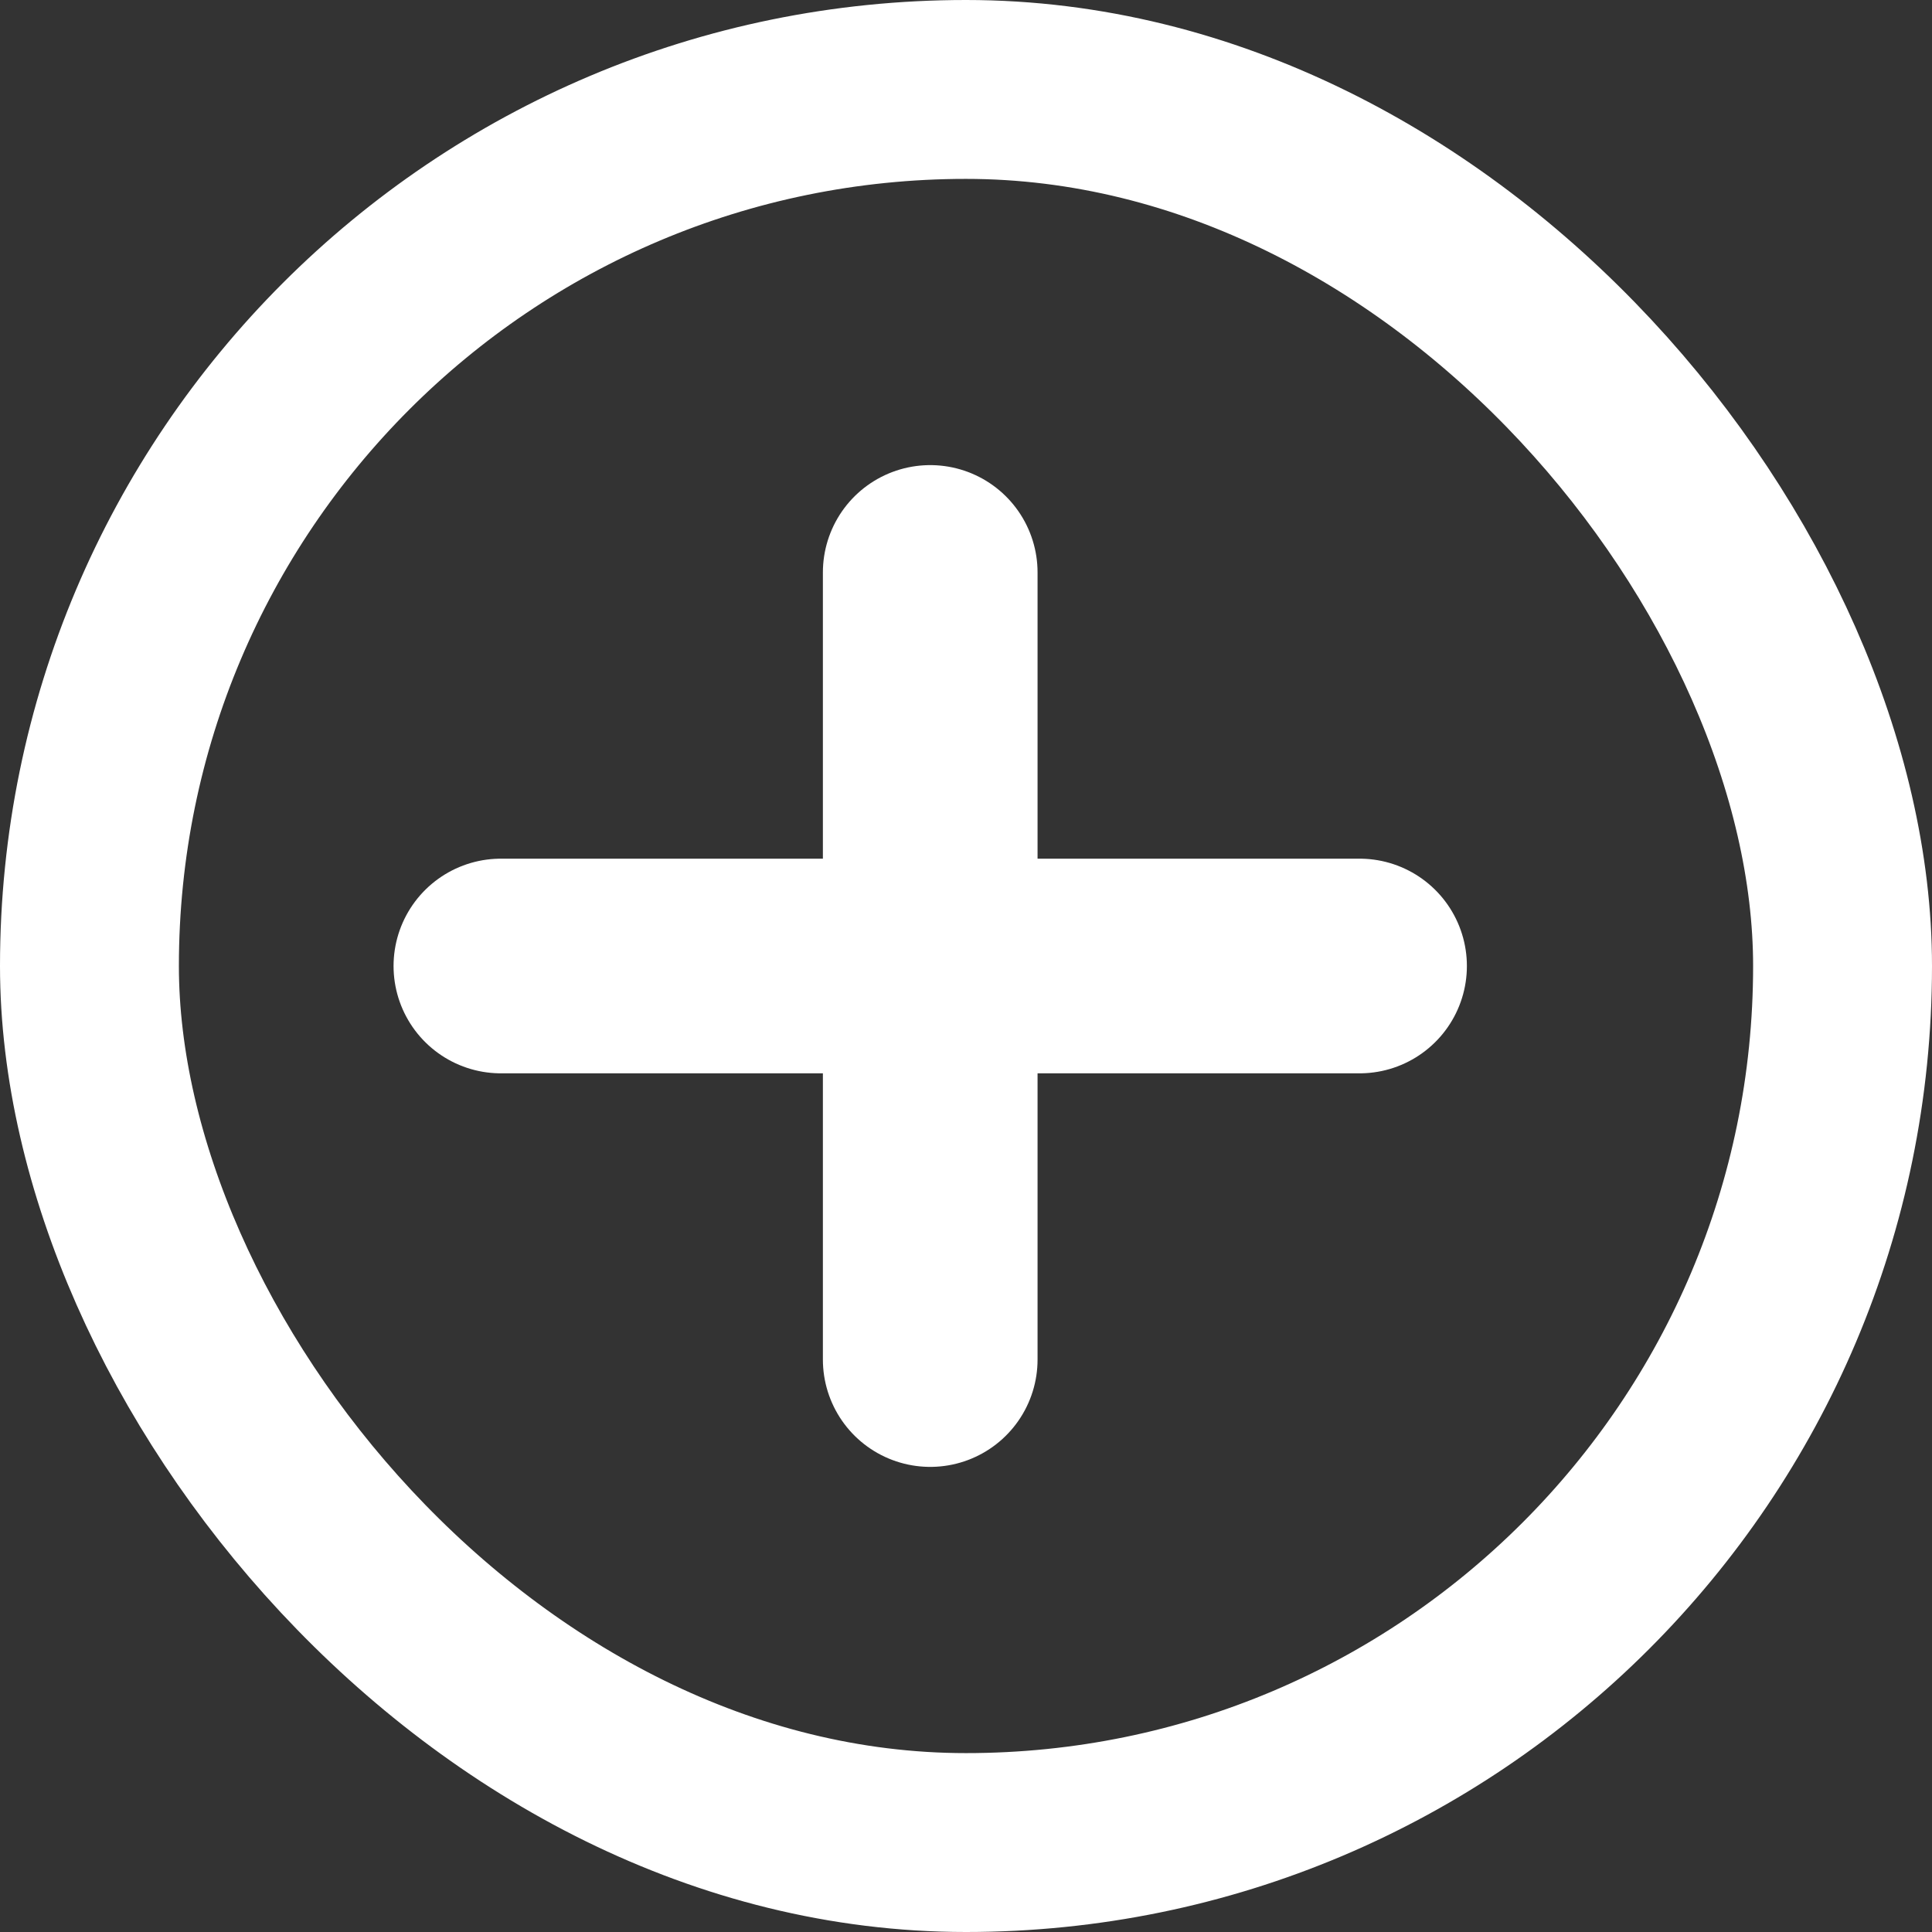
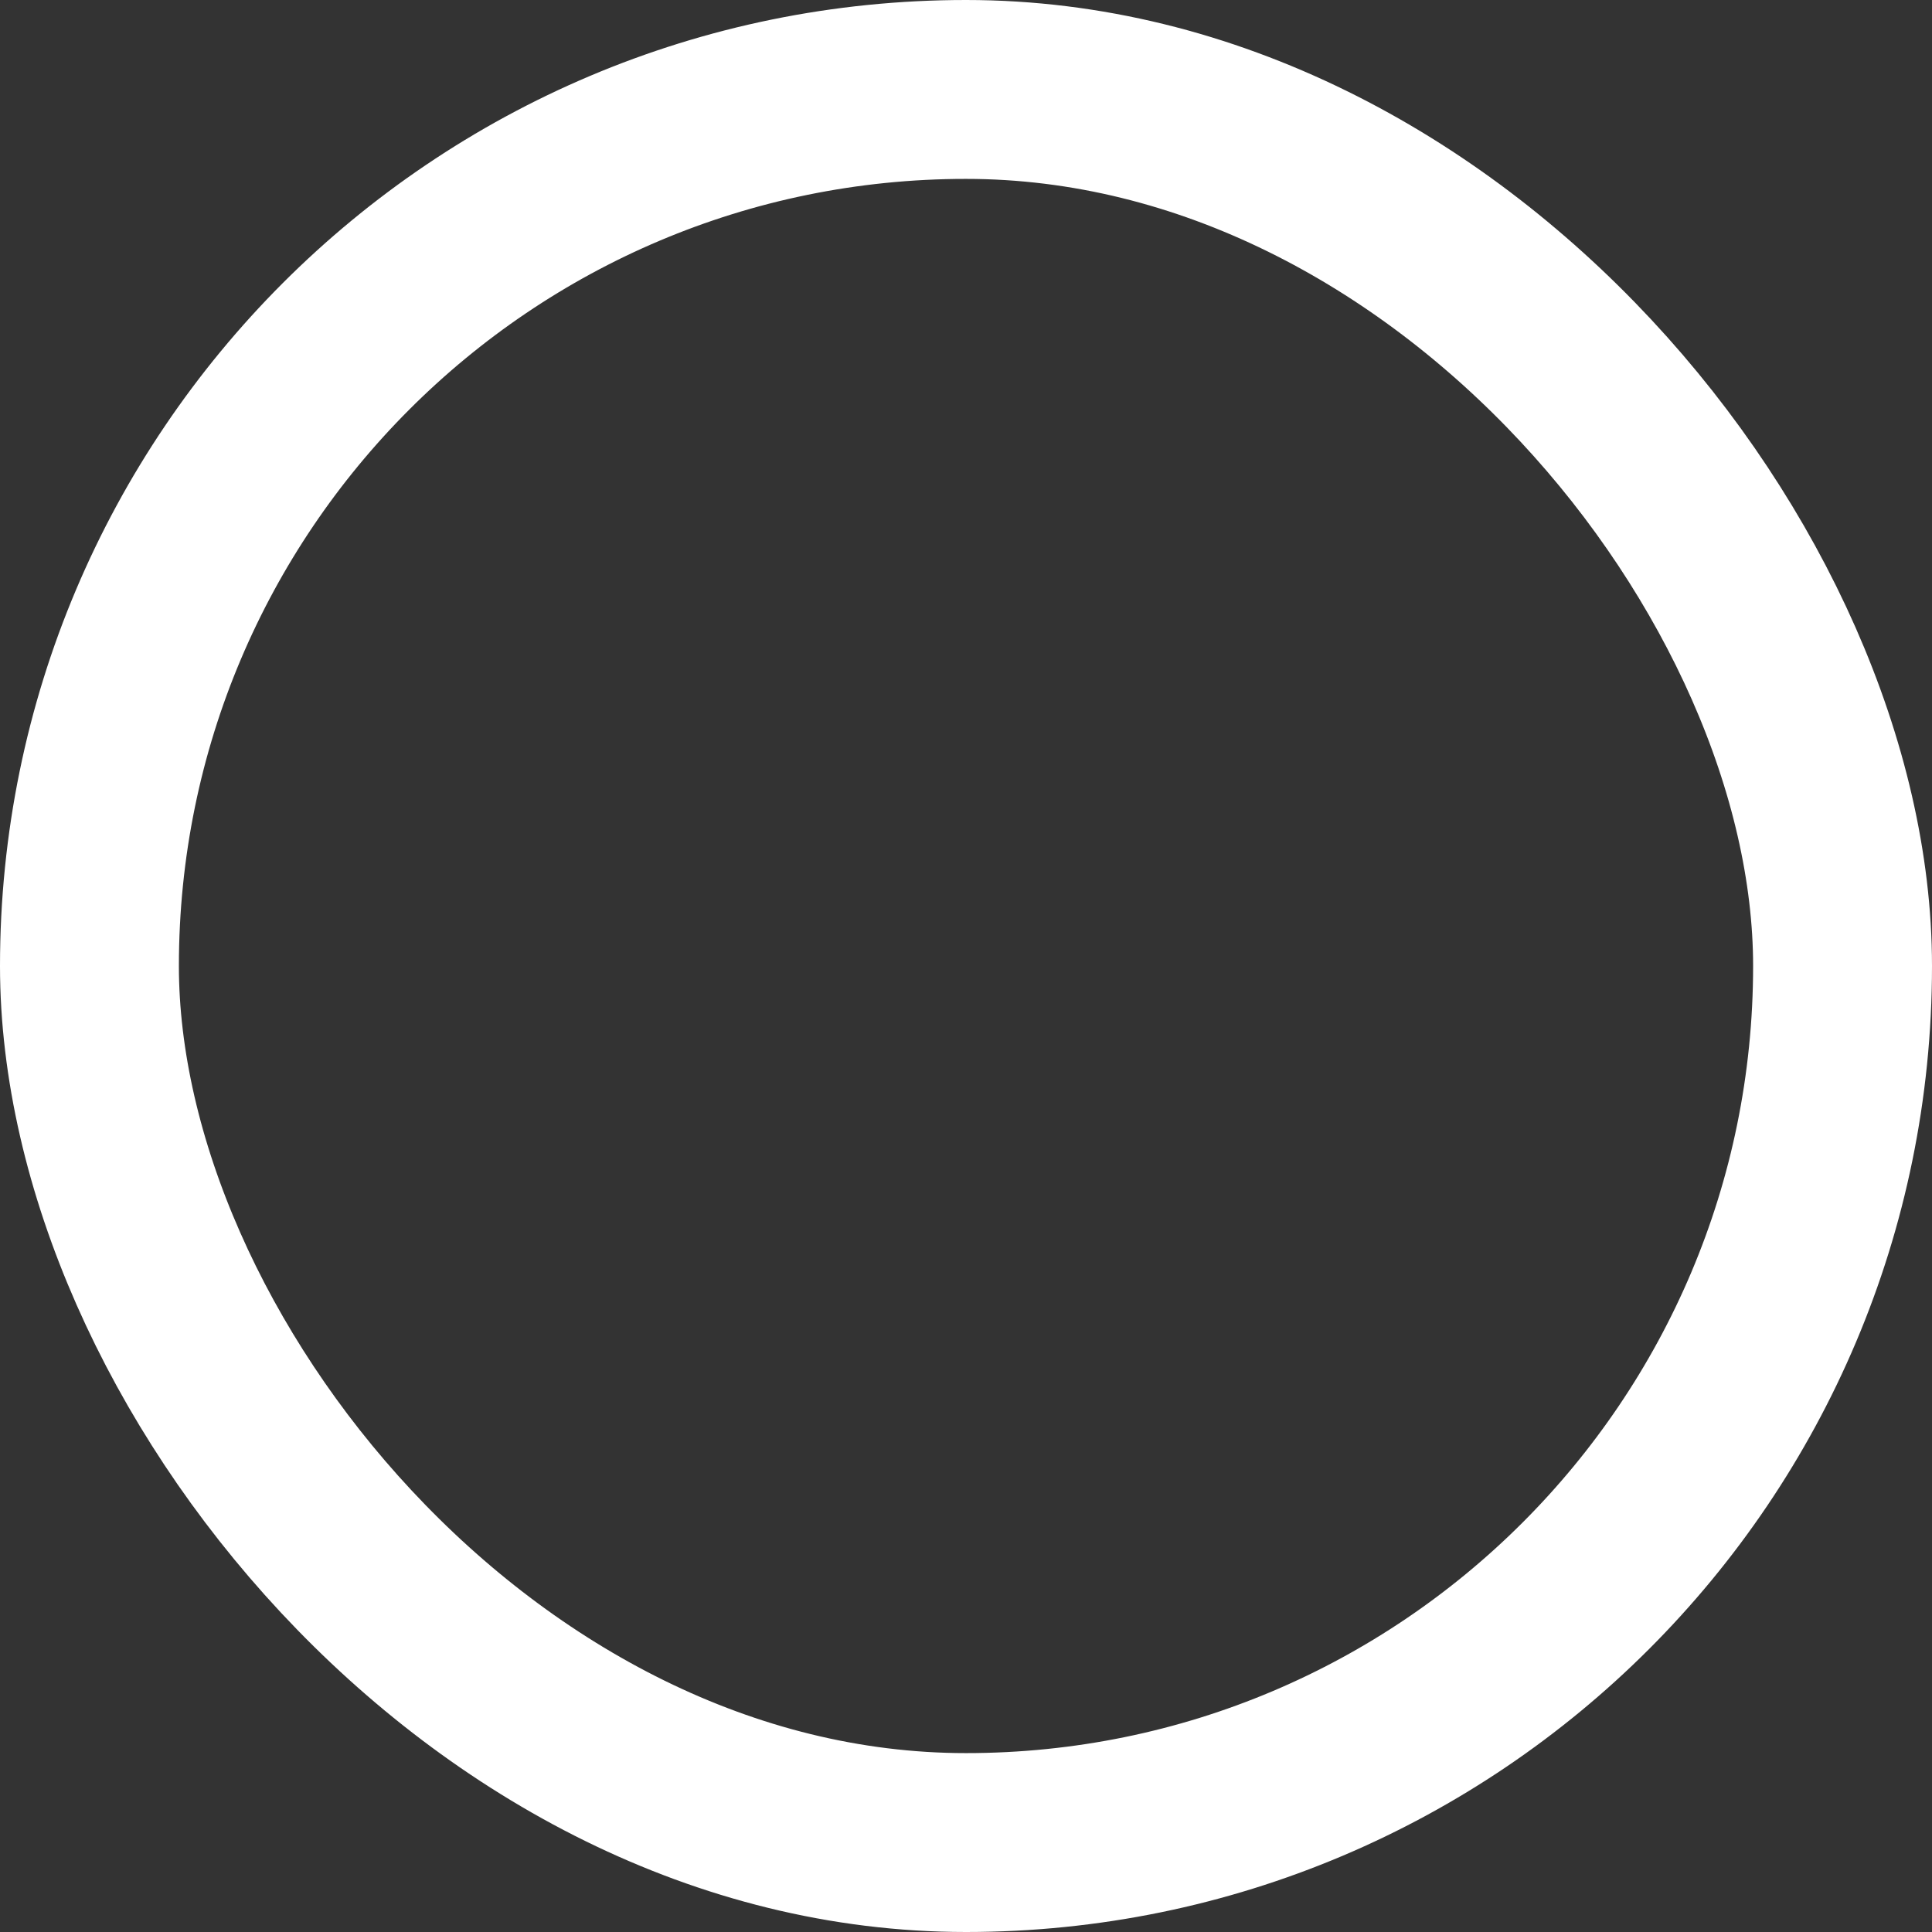
<svg xmlns="http://www.w3.org/2000/svg" width="27" height="27" viewBox="0 0 27 27" fill="none">
  <rect x="0" y="0" width="27" height="27" fill="#333333" stroke="none" />
  <rect x="1.25" y="1.25" width="24.5" height="24.5" rx="12.25" stroke="white" stroke-width="2.5" />
-   <path d="M7 13.5H19M13 8V19" stroke="white" stroke-width="3" stroke-linecap="round" stroke-linejoin="round" />
</svg>